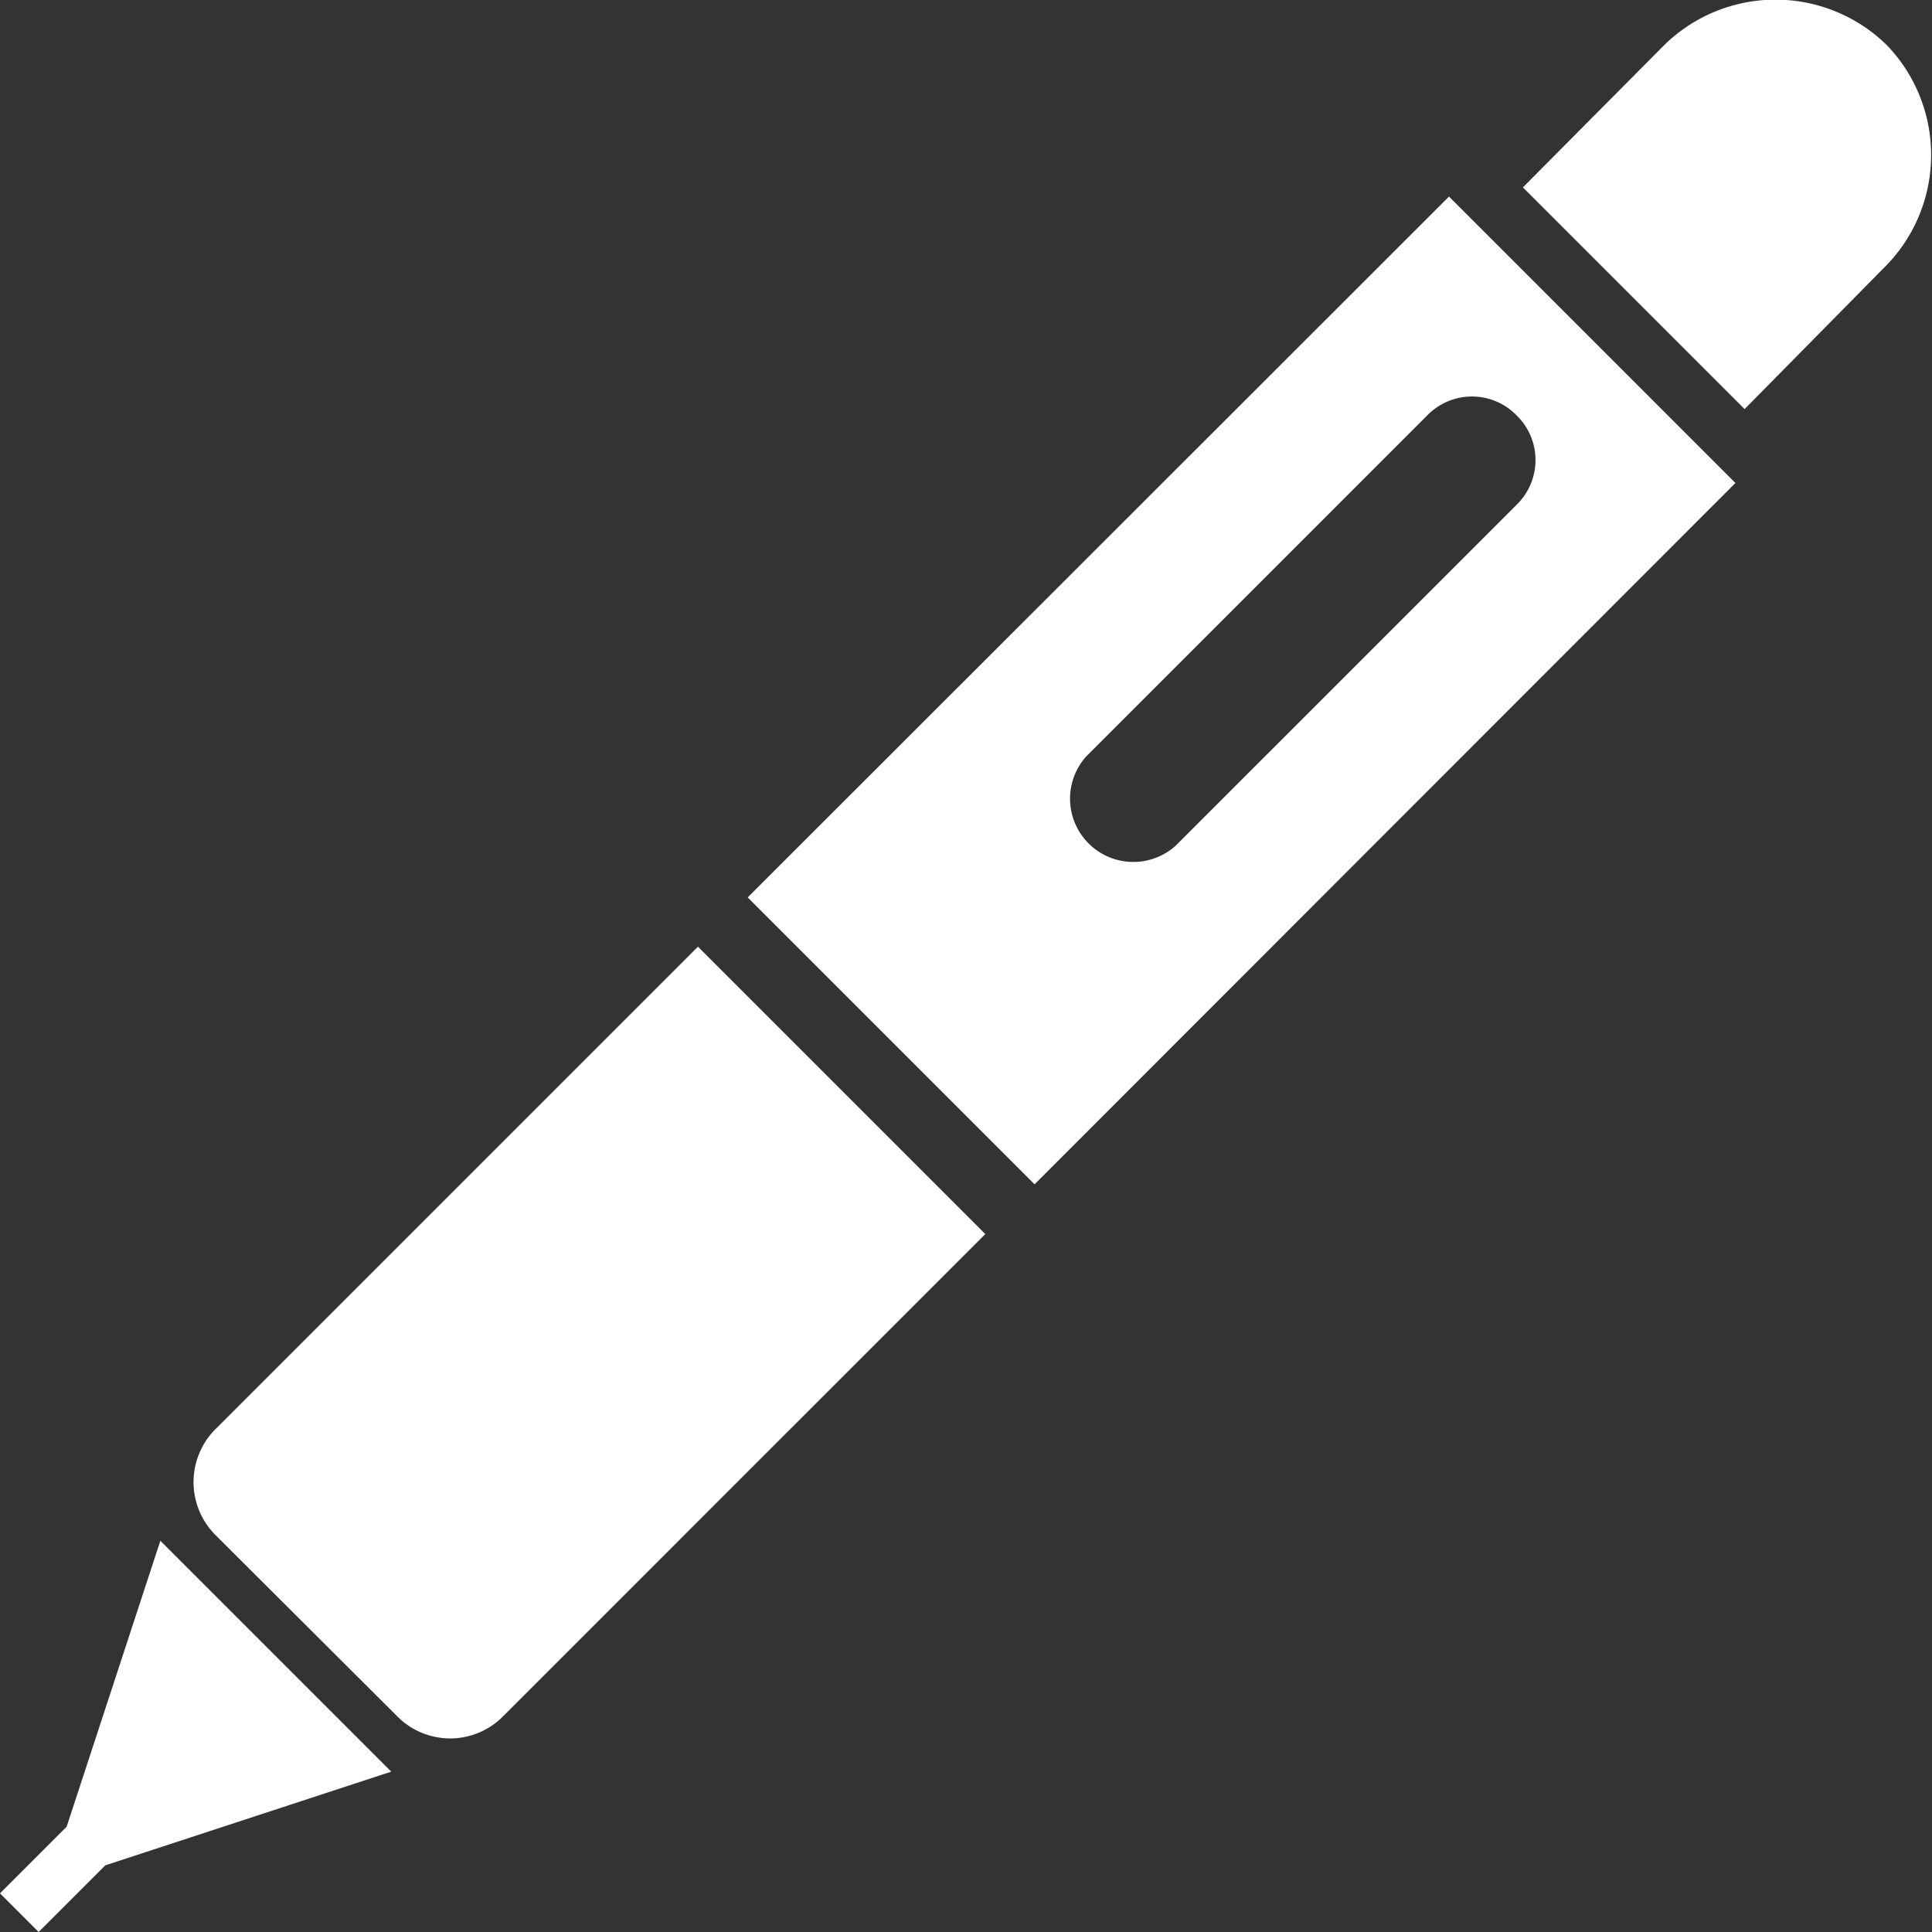
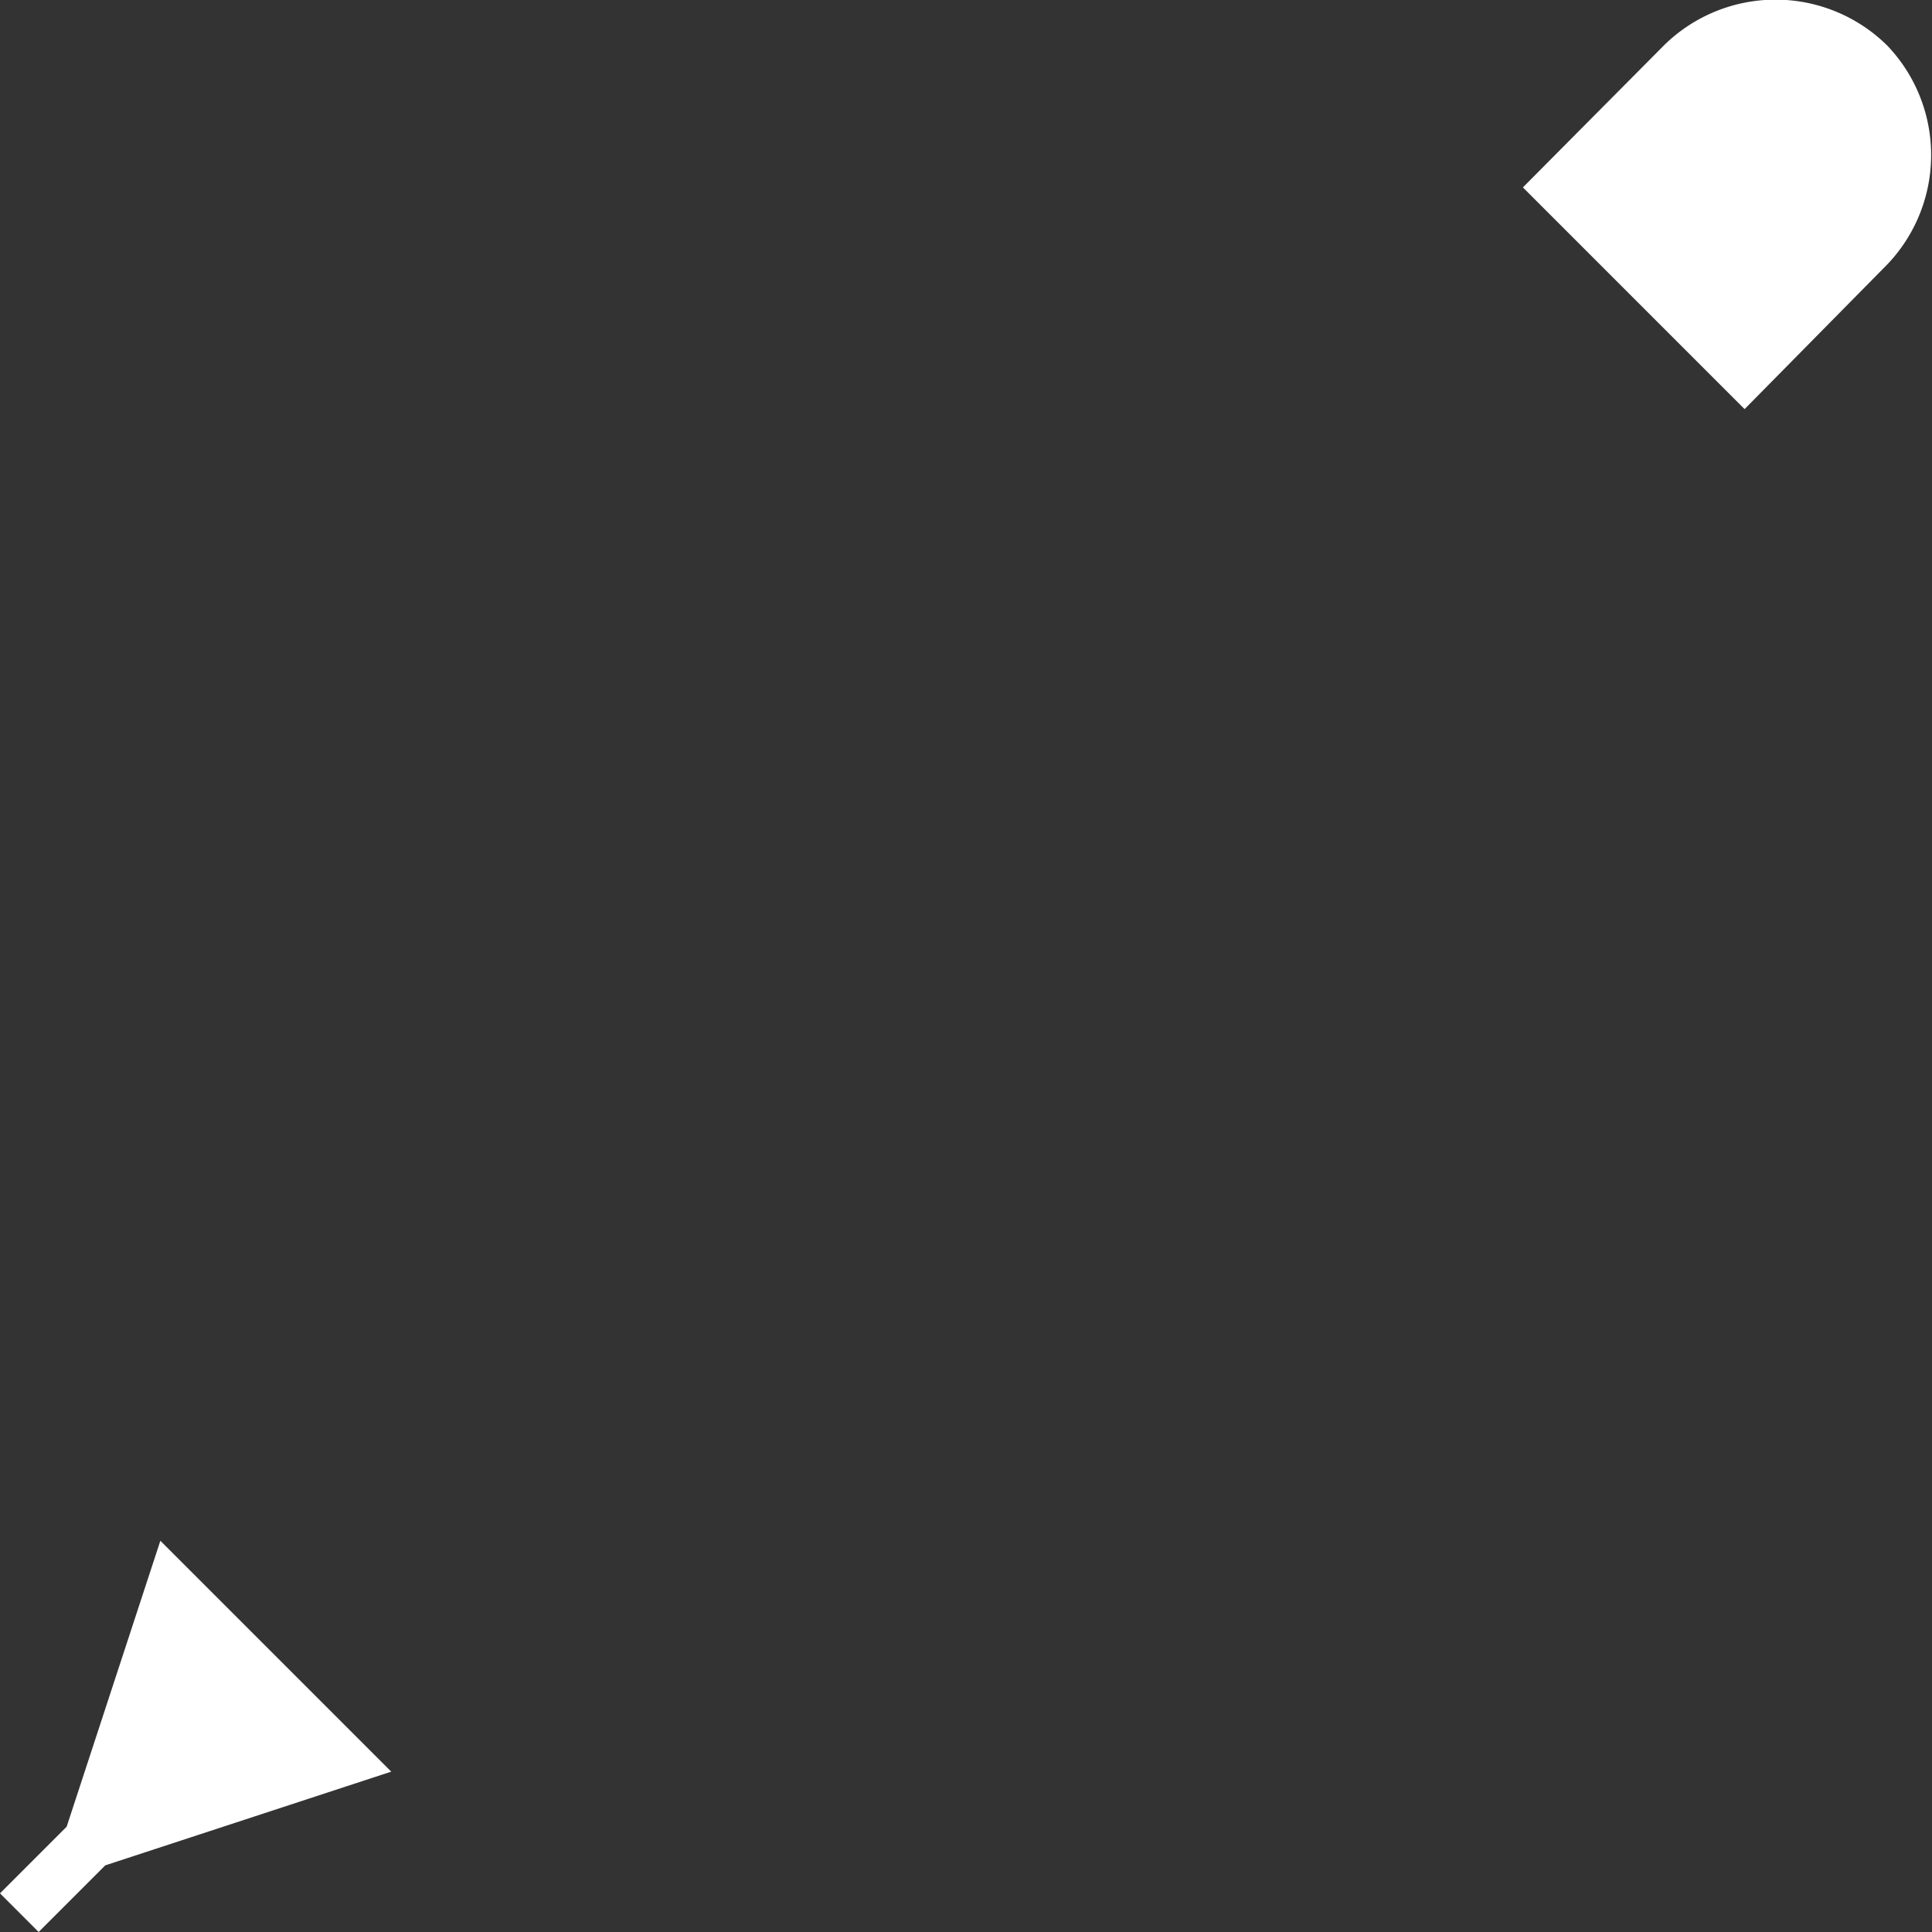
<svg xmlns="http://www.w3.org/2000/svg" preserveAspectRatio="none" width="40" height="40" viewBox="0 0 40 40">
  <rect x="0" y="0" width="40" height="40" fill="#333333" stroke="none" />
  <defs>
    <style>.a{fill:#fff;}</style>
  </defs>
  <path class="a" d="M39.07.94a3.29,3.29,0,0,0-4.62,0L31.53,3.88l4.59,4.59L39,5.55A3.28,3.28,0,0,0,39.07.94Z" />
  <path class="a" d="M39,.9l0,0,0,0Z" />
-   <path class="a" d="M4.45,29.6a1.55,1.55,0,0,0,0,2.17l3.79,3.78a1.54,1.54,0,0,0,2.16,0l10-10-5.95-5.95Z" />
  <polygon class="a" points="1.38 37.82 0 39.2 0.8 40 2.18 38.62 8.1 36.68 3.32 31.9 1.38 37.82" />
-   <path class="a" d="M15.48,18.58l5.94,5.94L35.93,10,30,4.07ZM31.4,8.6a1.29,1.29,0,0,1,0,1.85l-7.06,7.06a1.31,1.31,0,0,1-1.85-1.85L29.55,8.6A1.29,1.29,0,0,1,31.4,8.6Z" />
</svg>